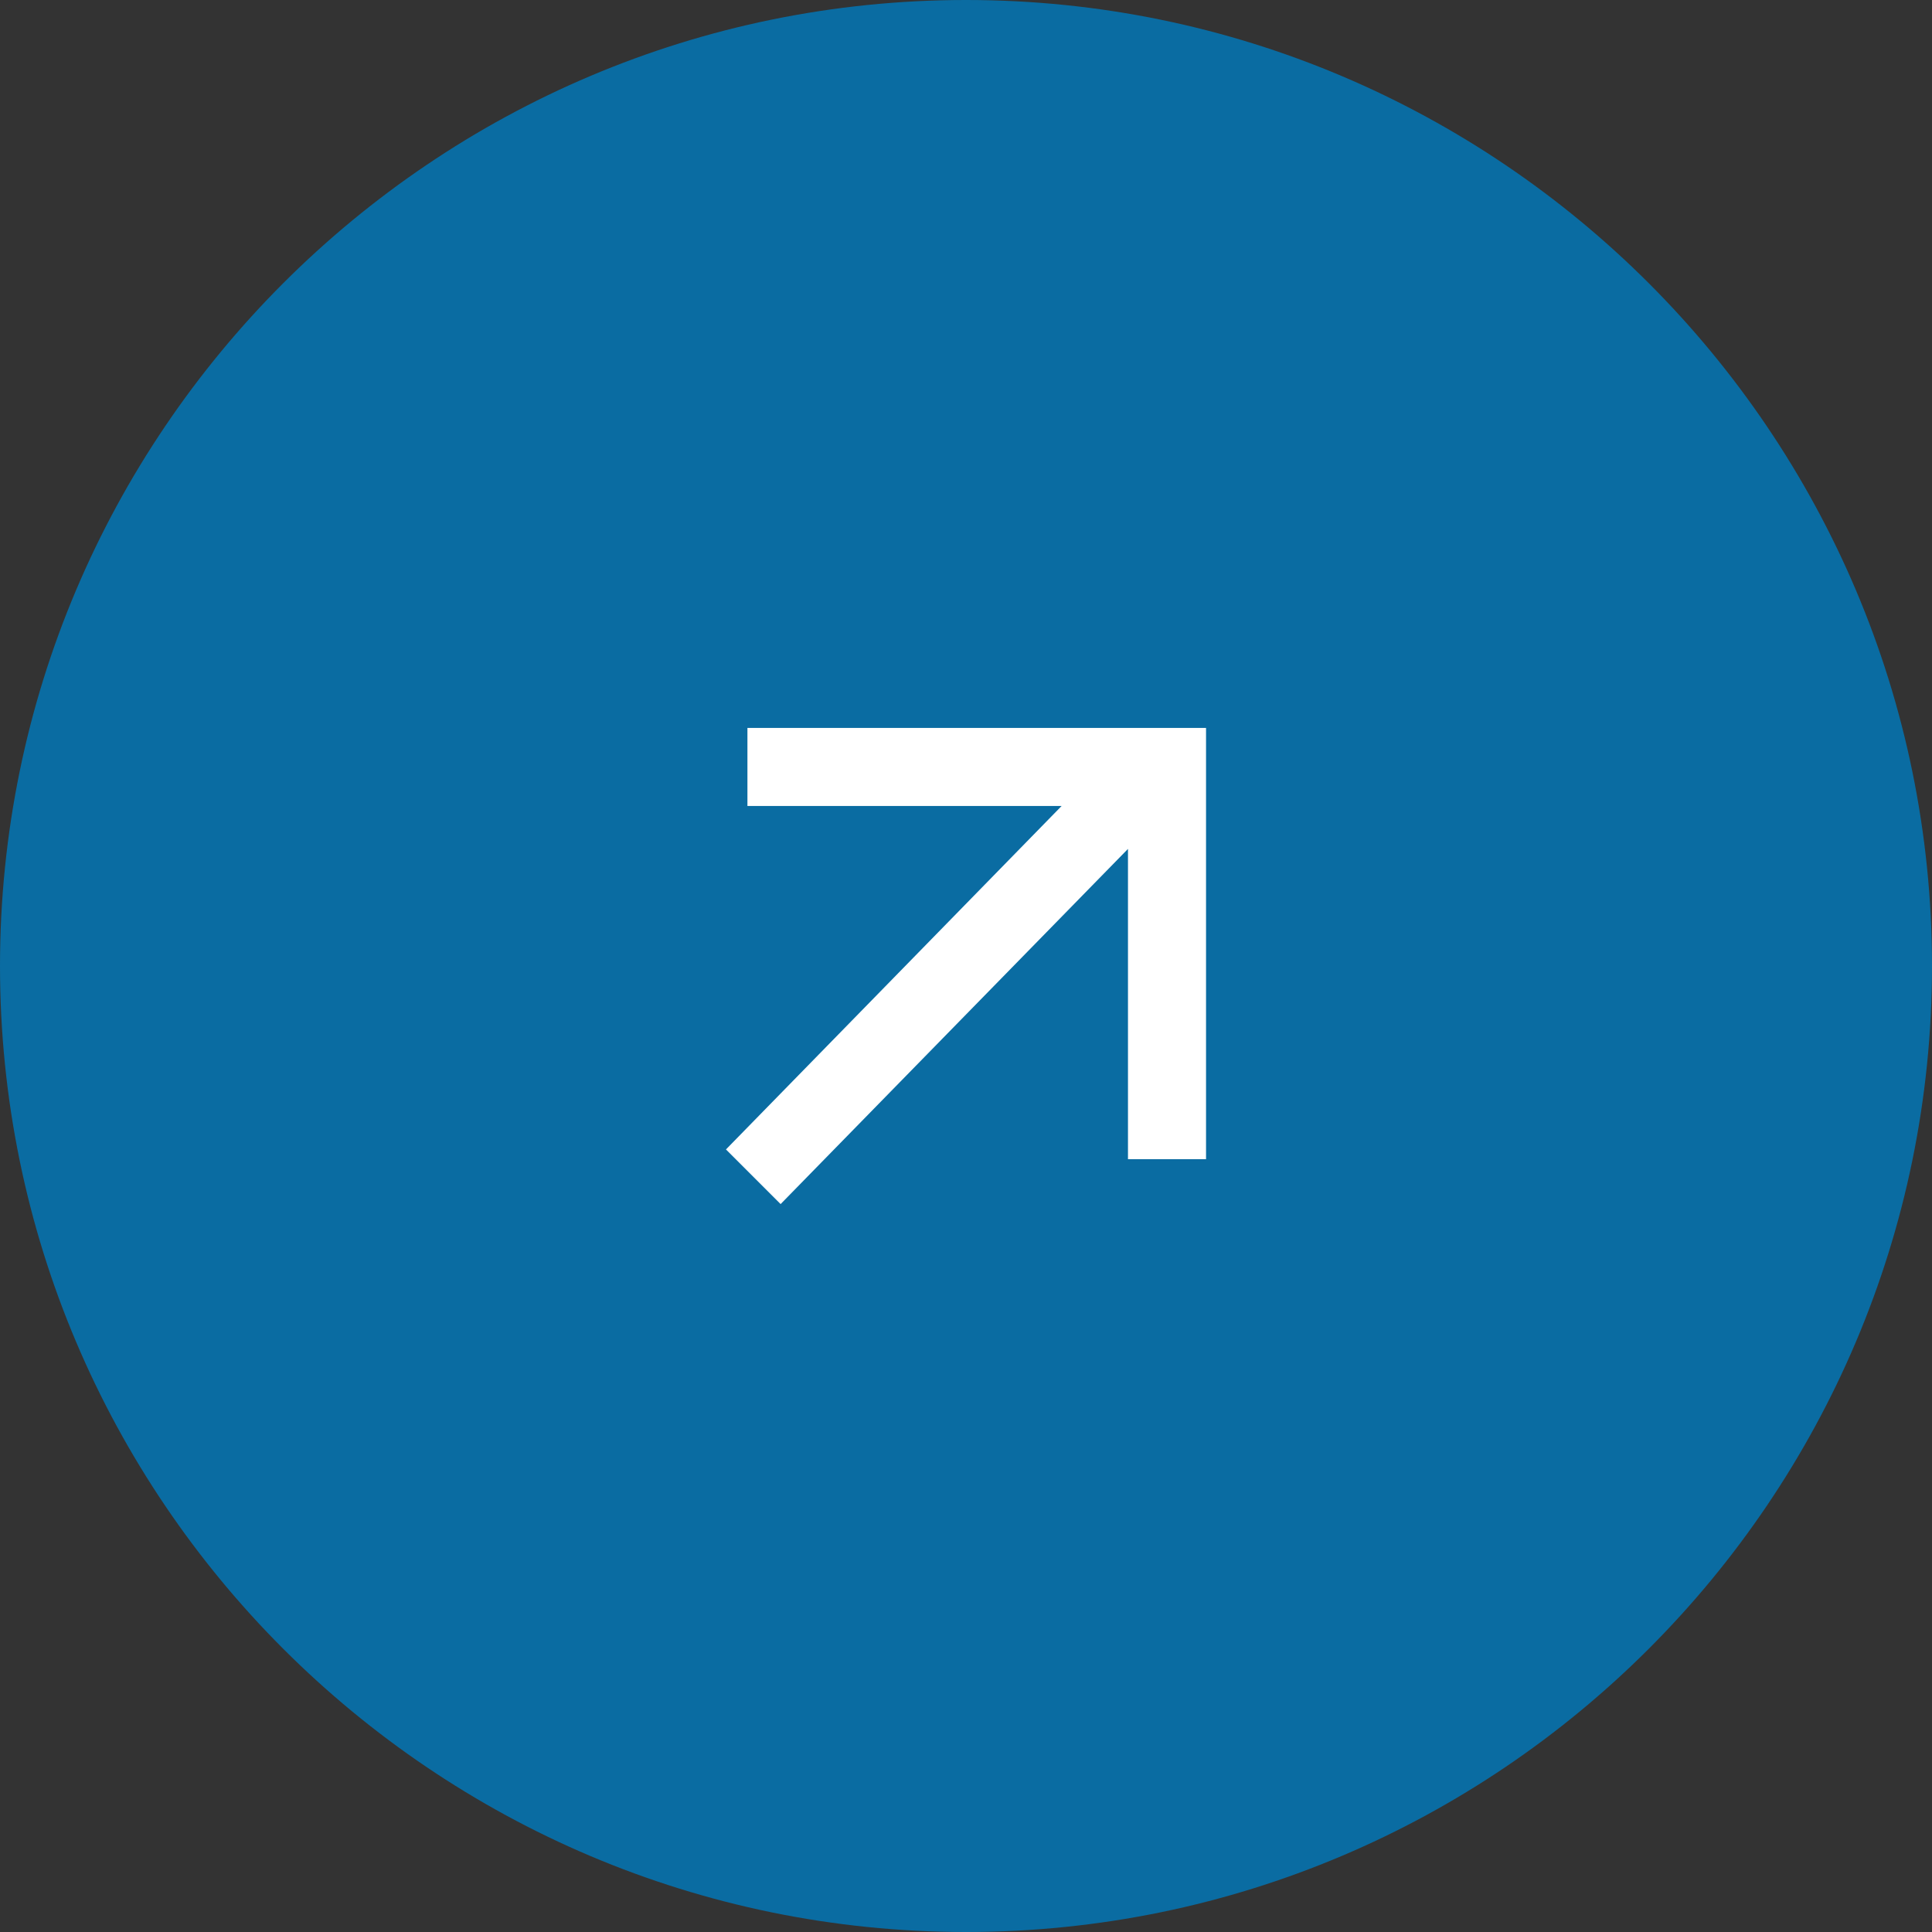
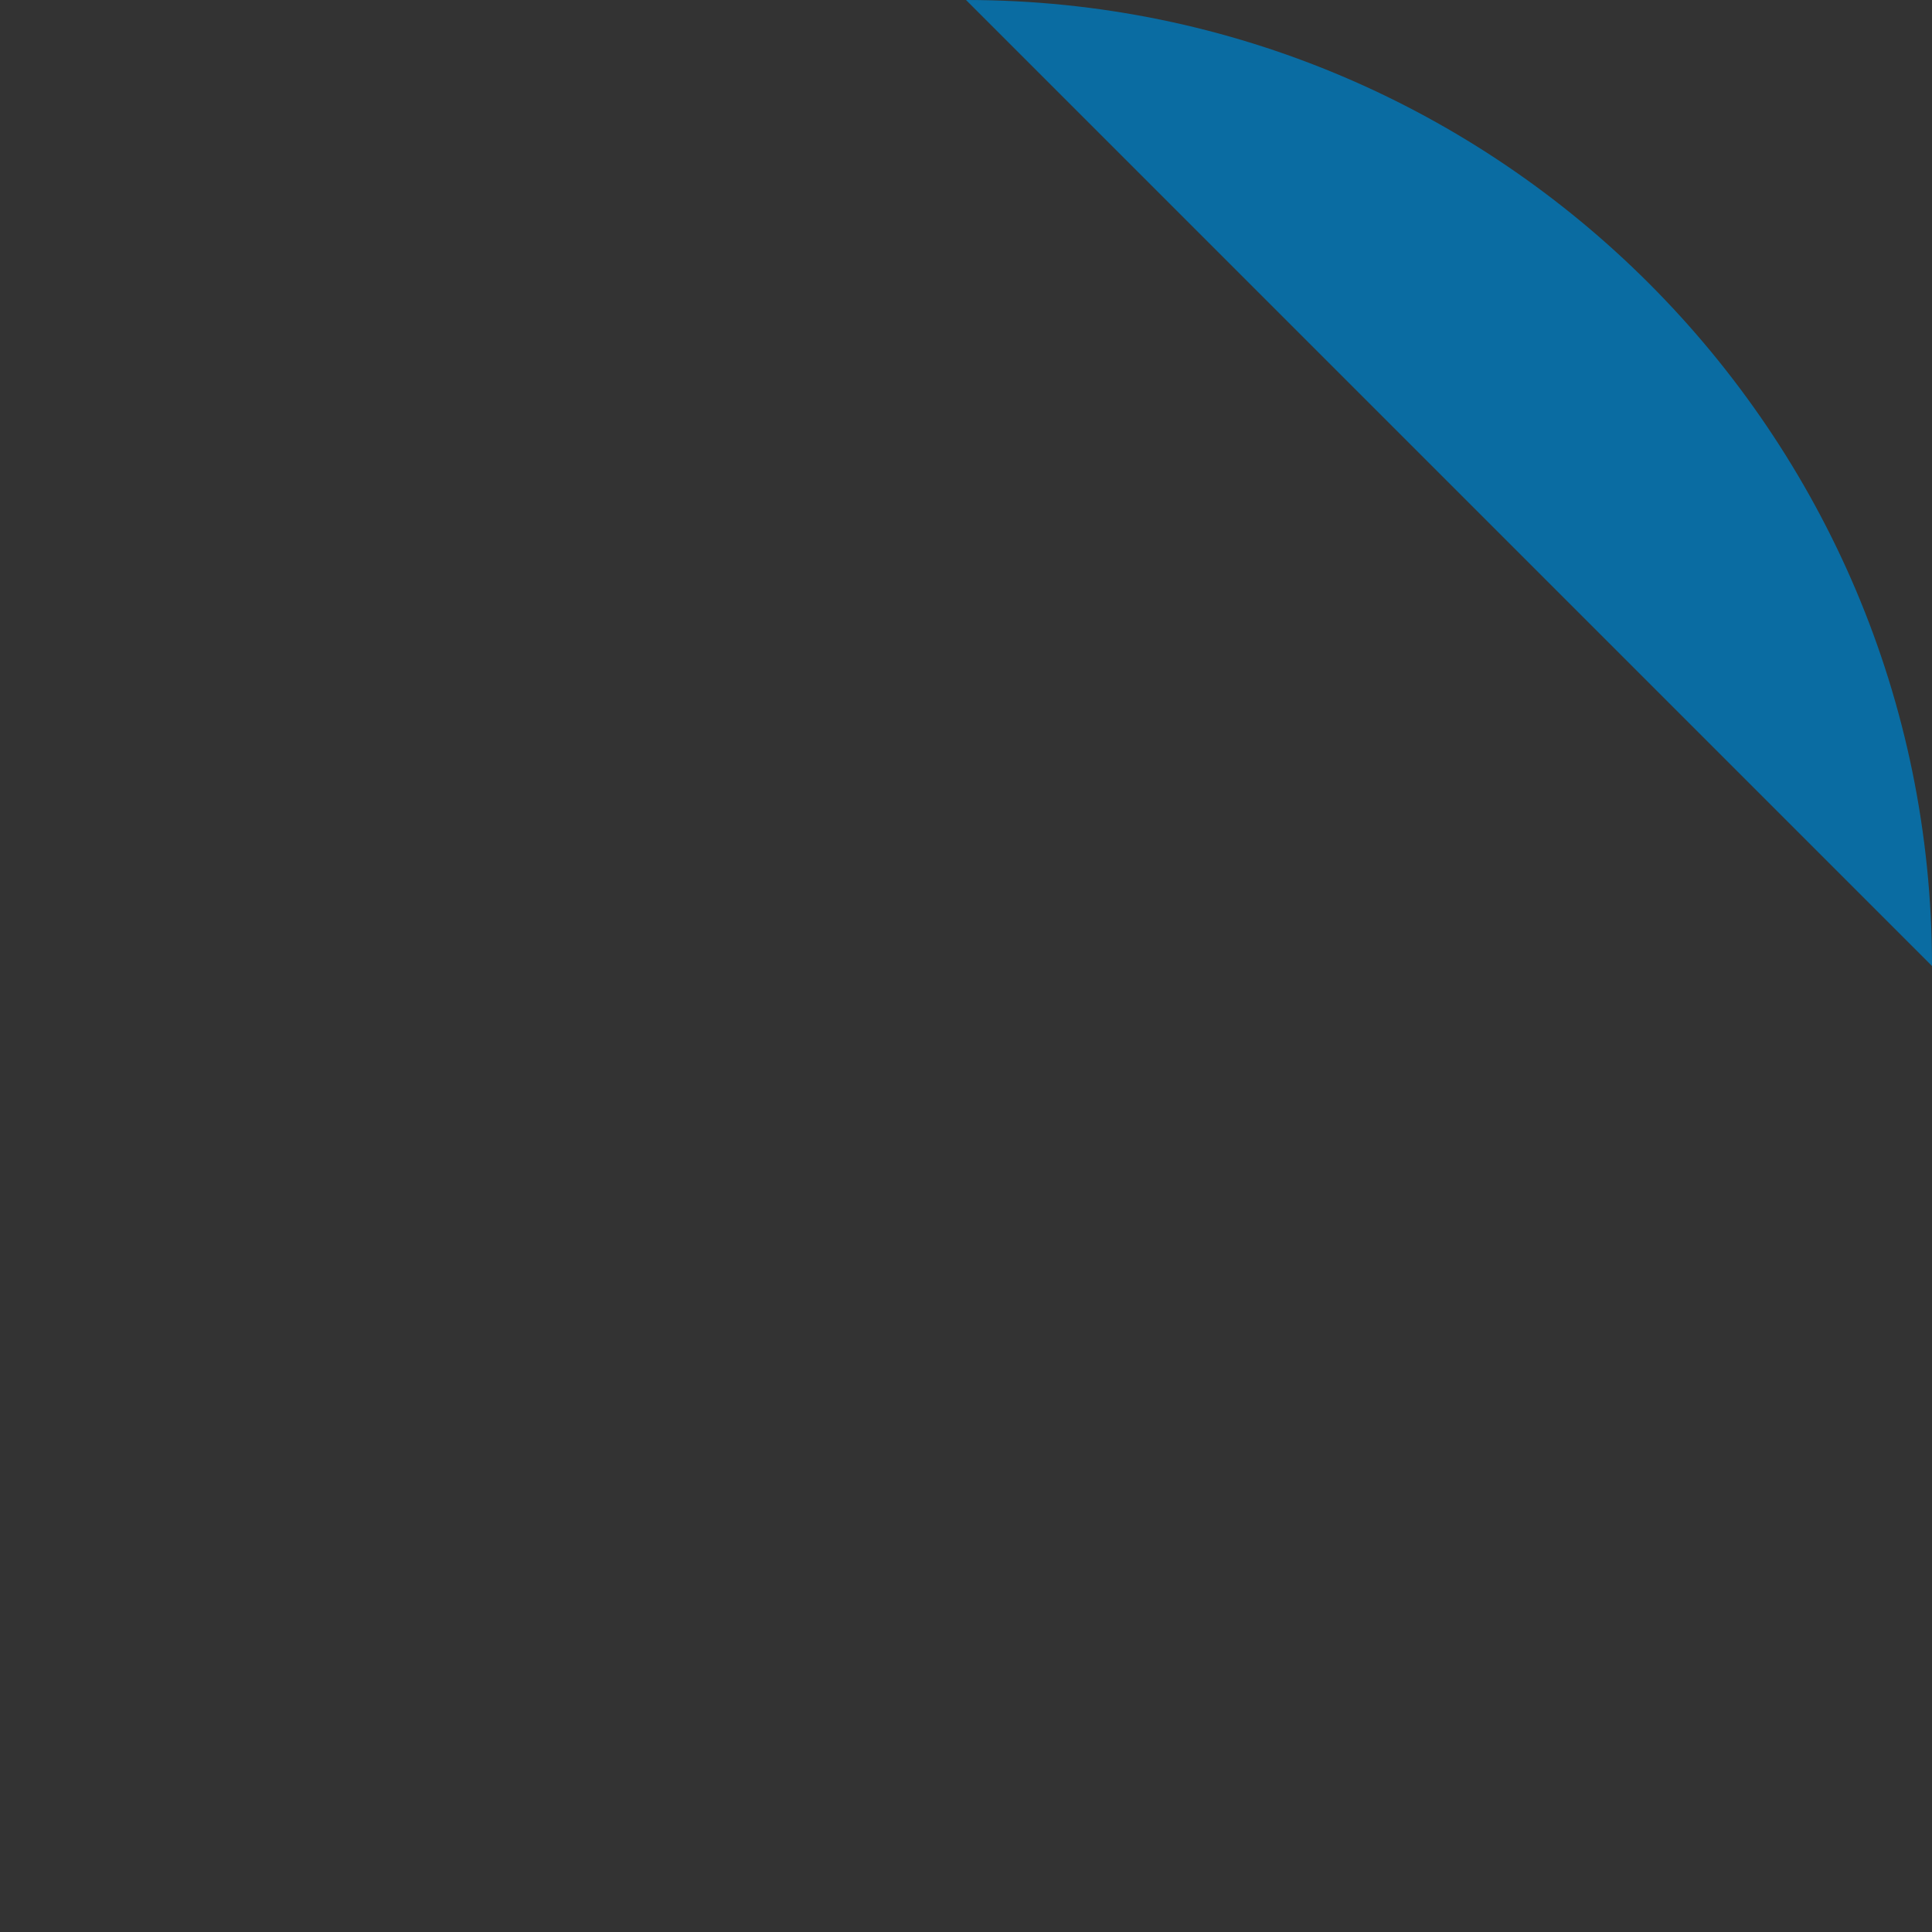
<svg xmlns="http://www.w3.org/2000/svg" enable-background="new 0 0 99 99" viewBox="0 0 99 99">
  <rect x="0" y="0" width="99" height="99" fill="#333333" stroke="none" />
-   <path clip-rule="evenodd" d="m49.5 0c27.3 0 49.5 22.2 49.5 49.5s-22.2 49.5-49.5 49.5-49.5-22.2-49.5-49.5 22.2-49.5 49.5-49.5z" fill="#0a6ca2" fill-rule="evenodd" />
-   <path d="m38.3 37.3v4h16.1l-17.2 17.6 2.8 2.8 17.8-18.2v15.9h4v-22.1z" fill="#fff" />
+   <path clip-rule="evenodd" d="m49.5 0c27.3 0 49.5 22.2 49.5 49.5z" fill="#0a6ca2" fill-rule="evenodd" />
</svg>